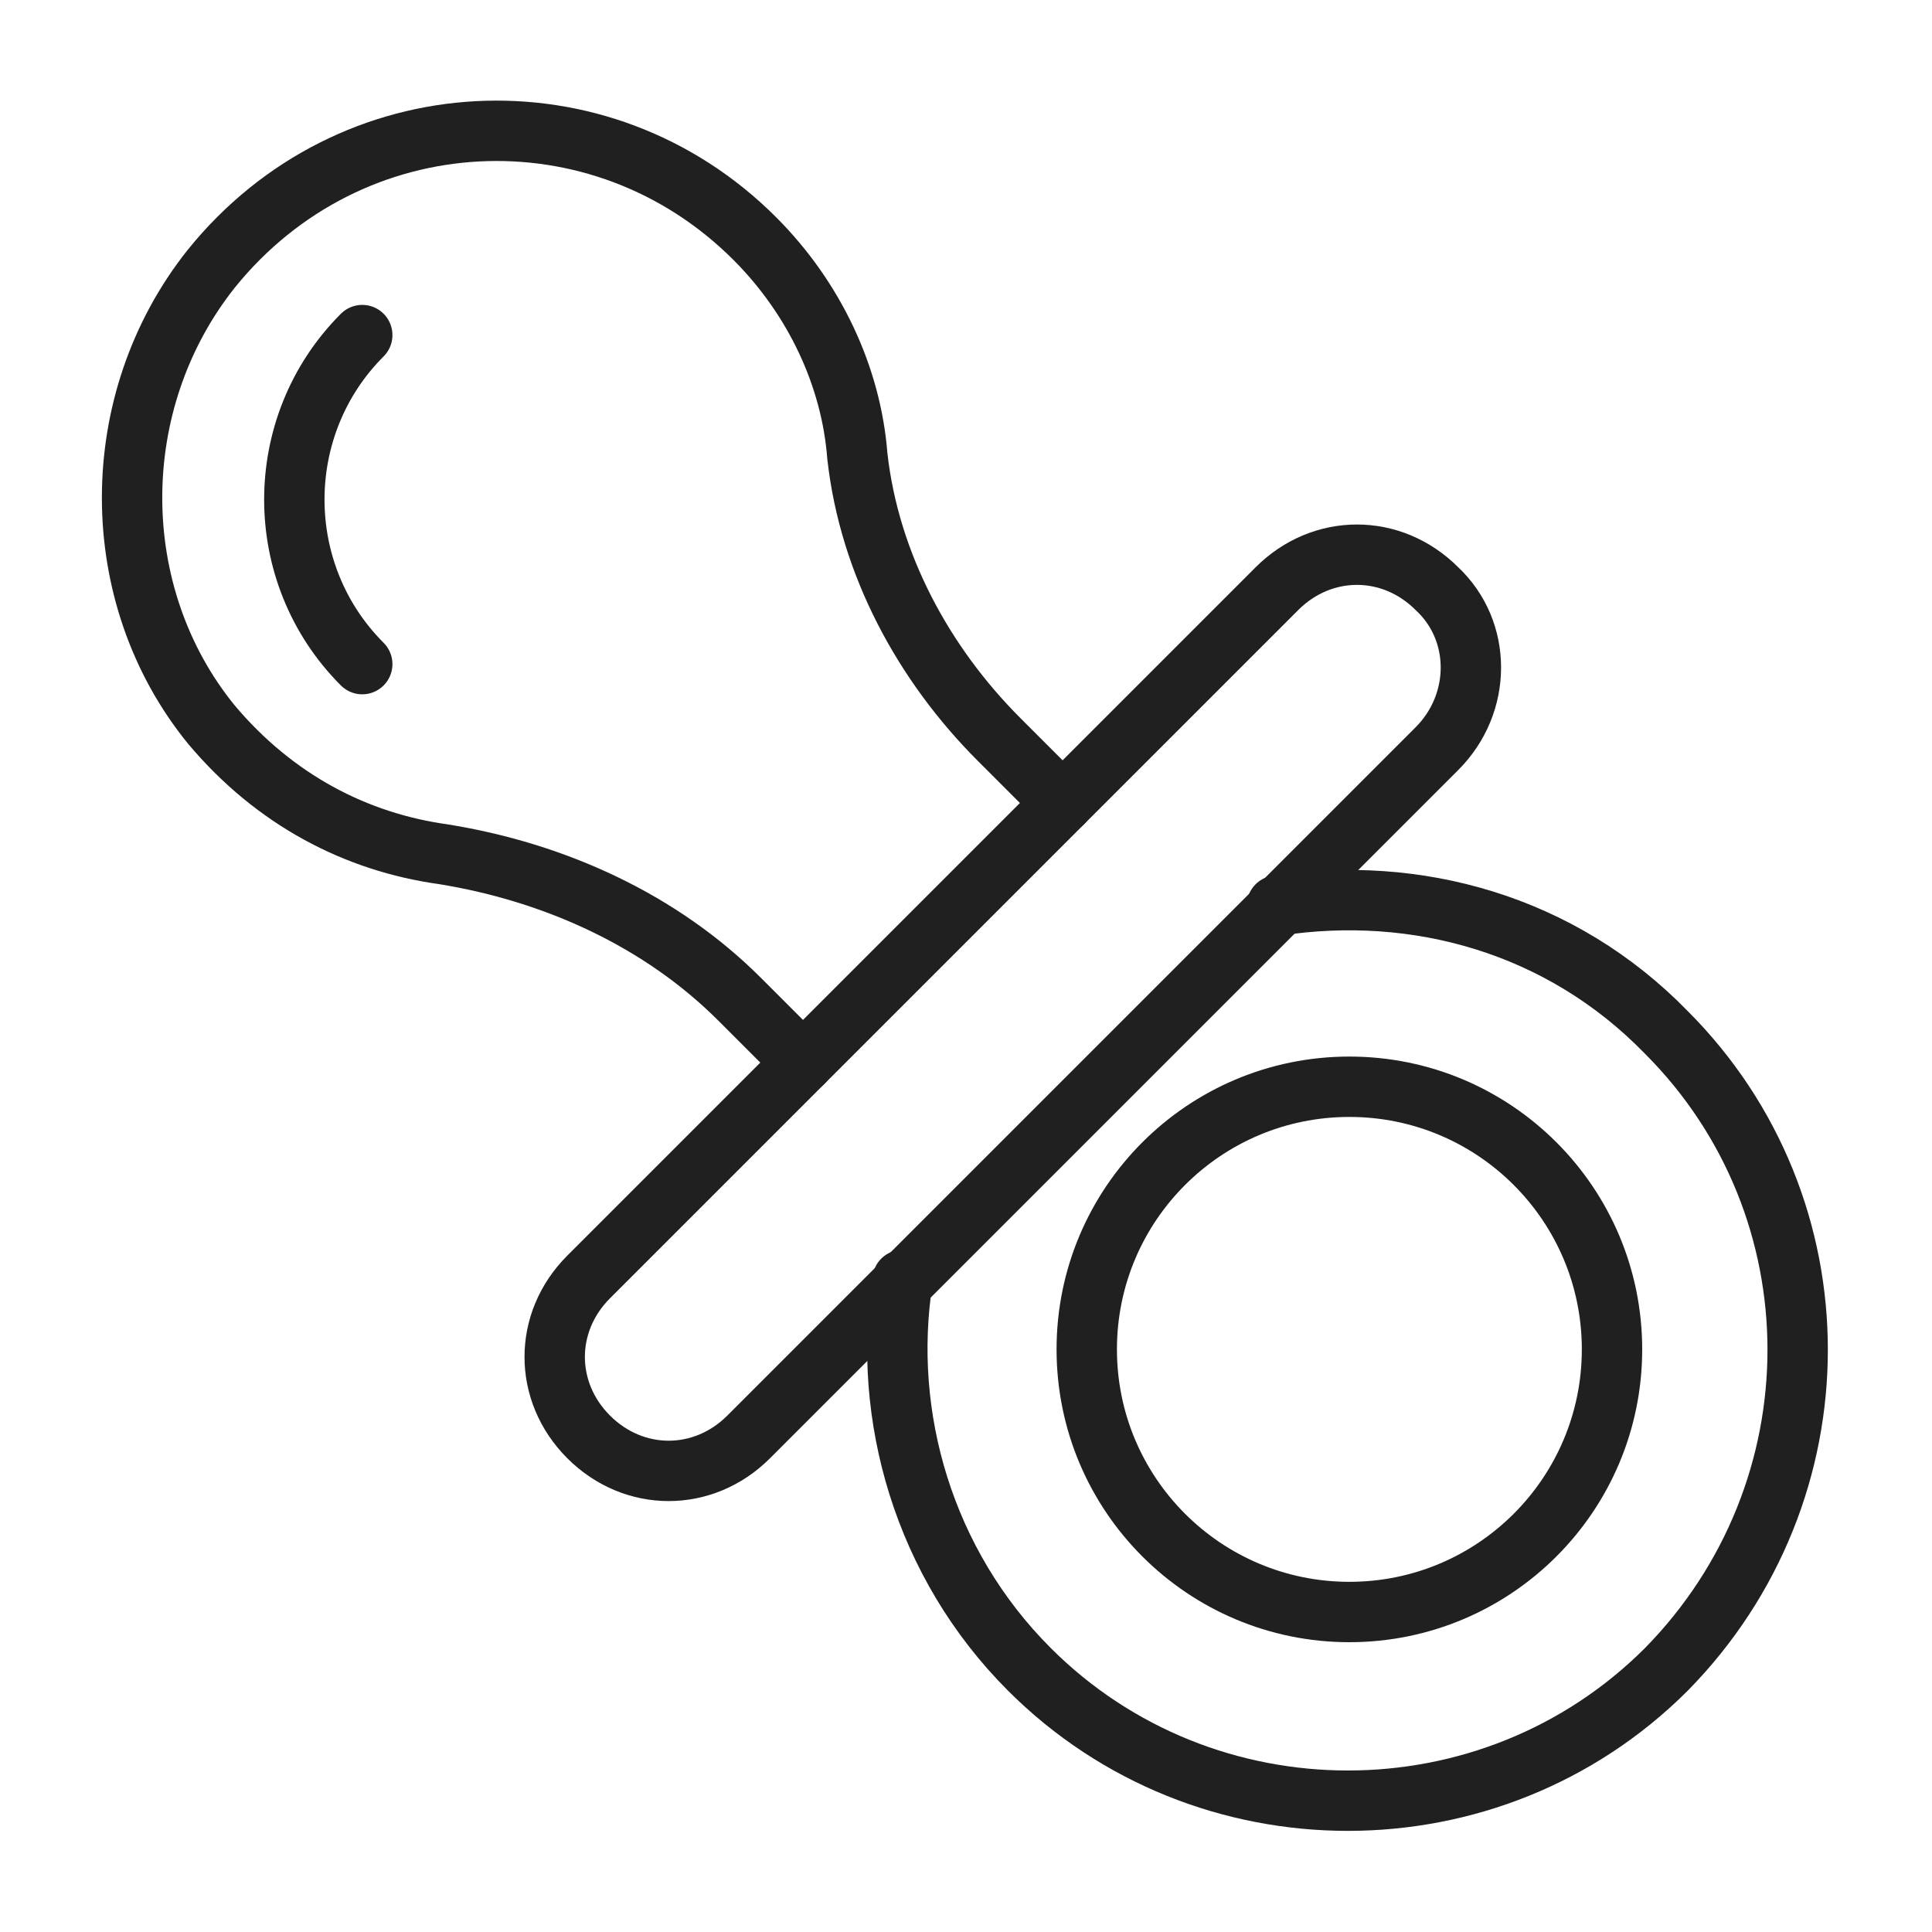
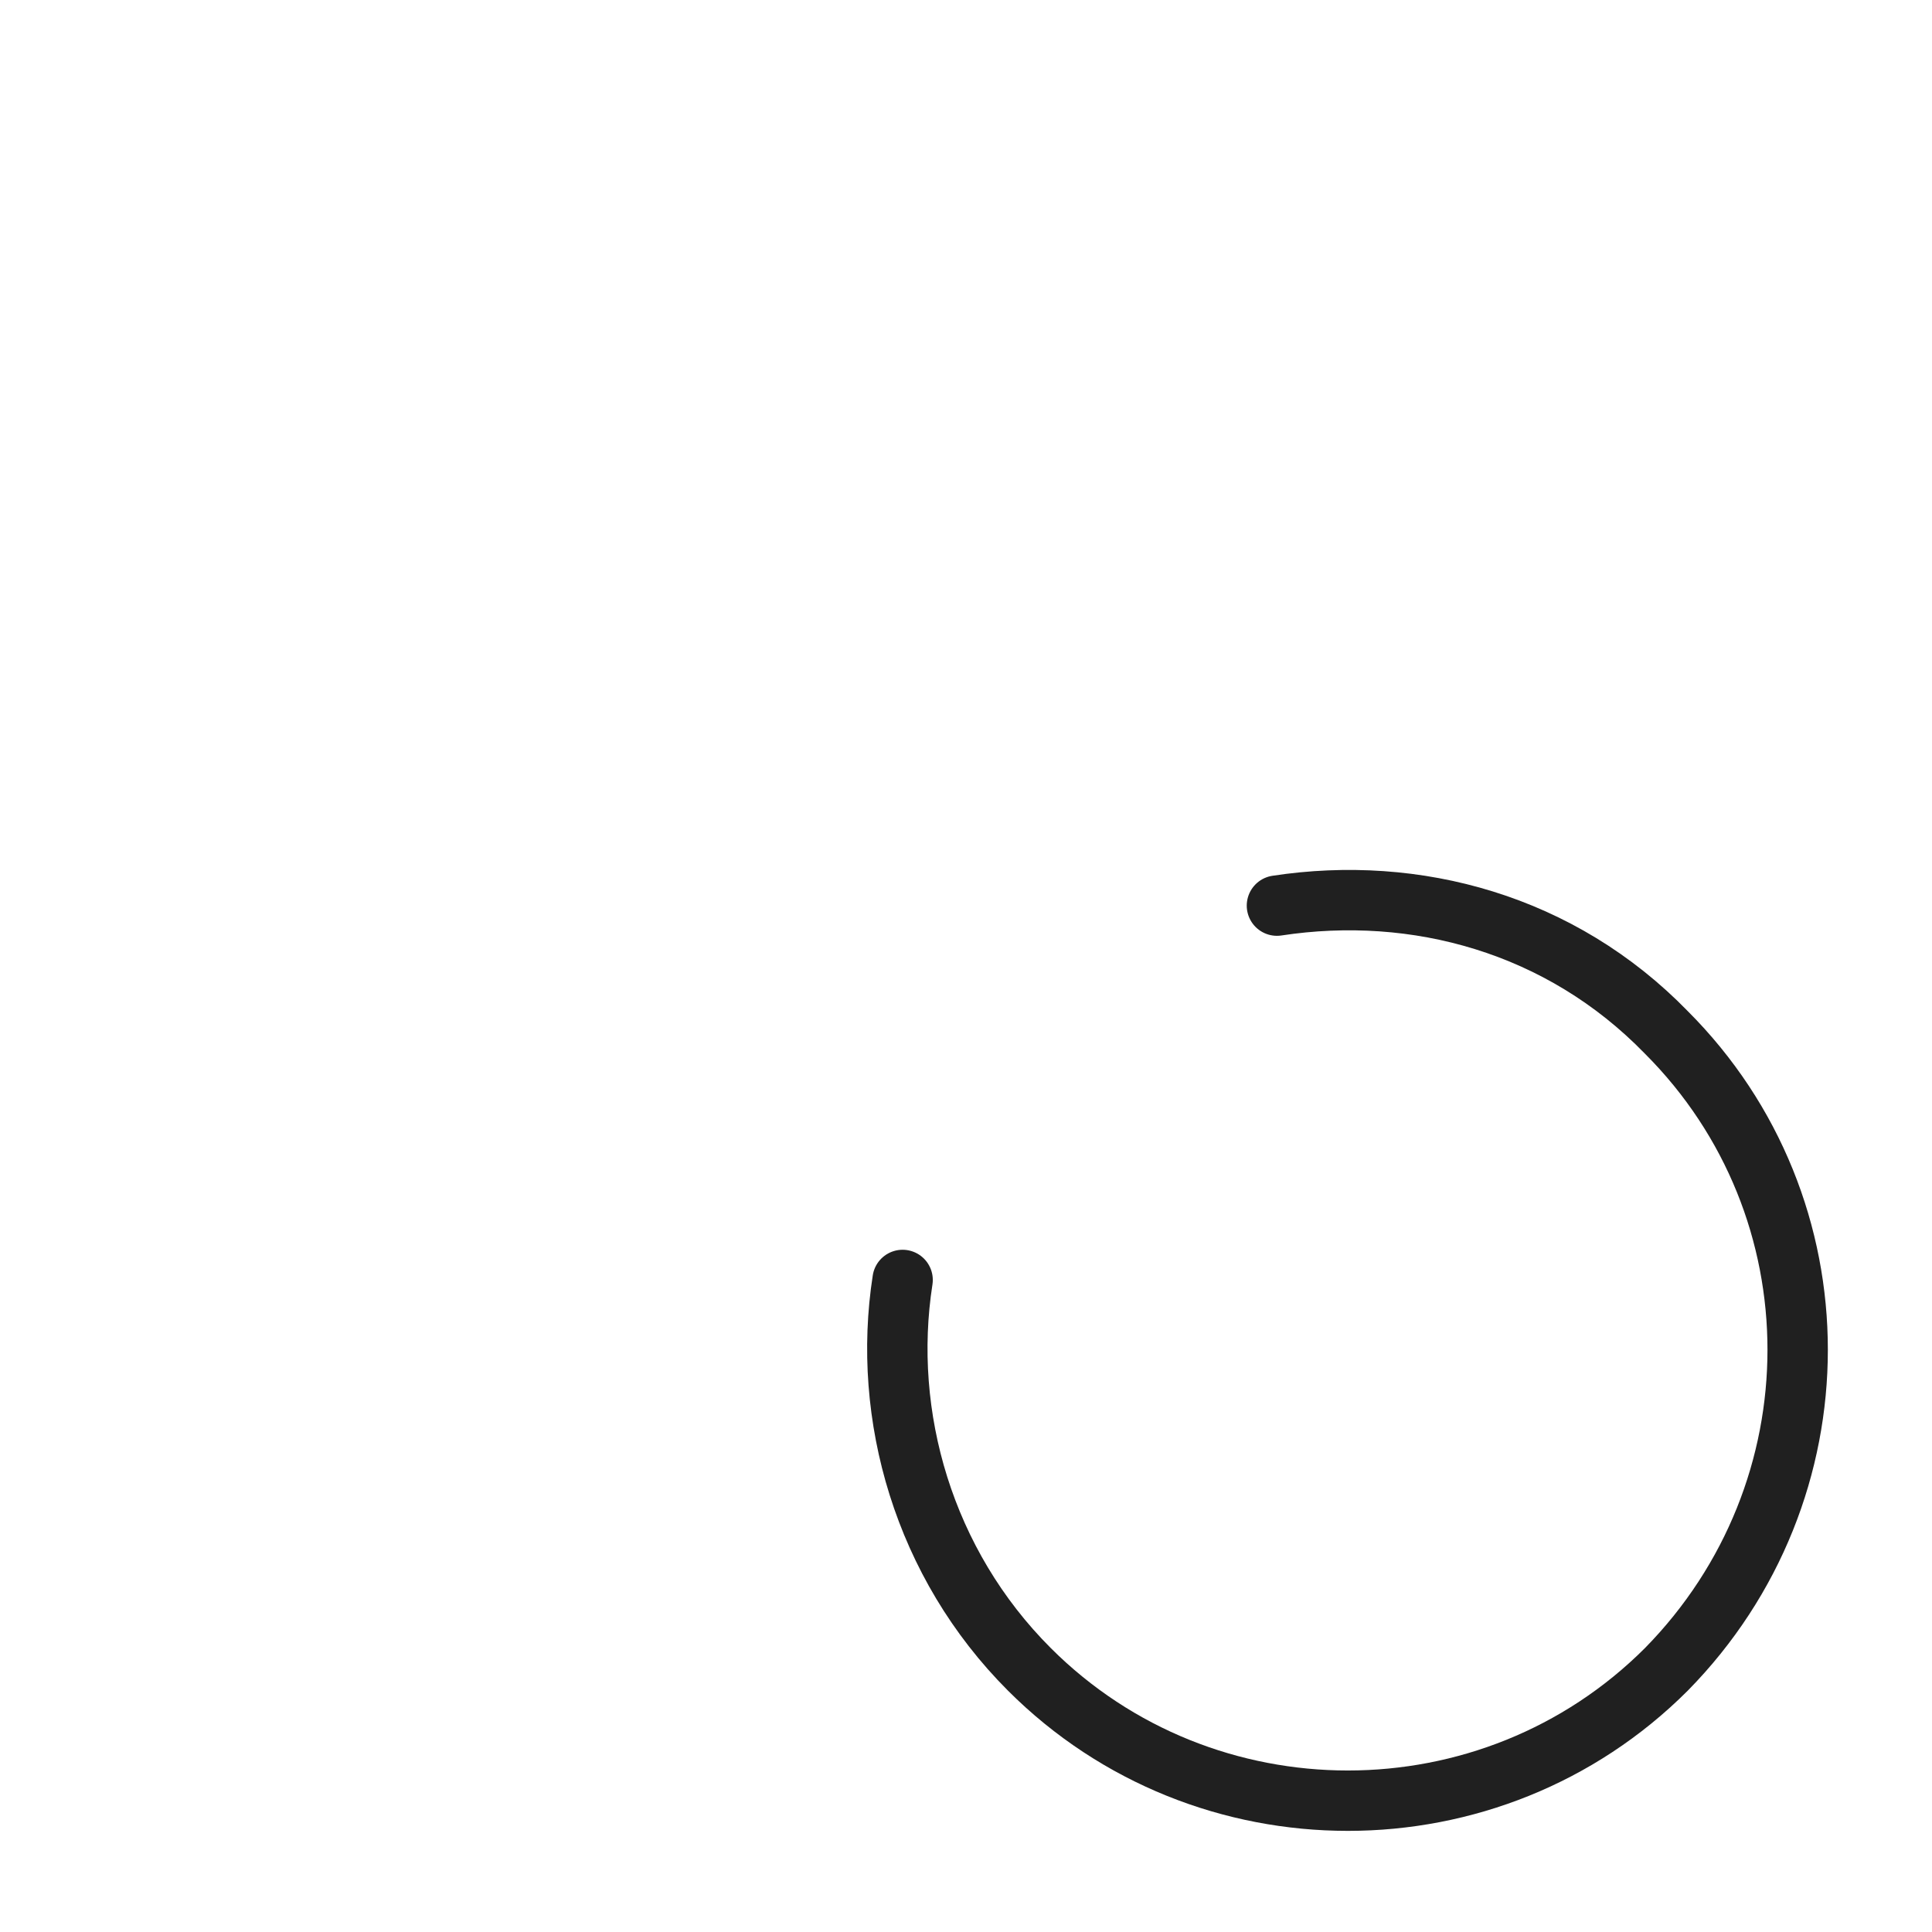
<svg xmlns="http://www.w3.org/2000/svg" width="64" height="64" viewBox="0 0 64 64" fill="none">
-   <path d="M26.6 35.2L24.5 33.1C21.9 30.5 18.4 28.9 14.7 28.3C11.8 27.9 9.1 26.5 7 24C3.5 19.7 3.5 13.3 7 8.9C11.6 3.2 19.9 2.8 25 7.9C27 9.9 28.2 12.5 28.4 15.1C28.8 18.7 30.6 22 33.1 24.5L35.2 26.6" stroke="#202020" stroke-width="2" stroke-miterlimit="10" stroke-linecap="round" stroke-linejoin="round" />
-   <path d="M47.6 24.8L24.8 47.6C23.3 49.1 21 49.1 19.5 47.6C18 46.1 18 43.8 19.5 42.3L42.3 19.5C43.8 18 46.1 18 47.6 19.5C49.1 20.9 49.1 23.3 47.6 24.8Z" stroke="#202020" stroke-width="2" stroke-miterlimit="10" stroke-linecap="round" stroke-linejoin="round" />
  <path d="M42.3 30C46.9 29.3 51.7 30.6 55.2 34.2C61 40 61 49.4 55.2 55.3C49.4 61.1 39.9 61.1 34.1 55.3C30.6 51.8 29.2 46.9 29.9 42.4" stroke="#202020" stroke-width="2" stroke-miterlimit="10" stroke-linecap="round" stroke-linejoin="round" />
-   <path d="M44.7 53.4C49.505 53.4 53.4 49.505 53.4 44.7C53.4 39.895 49.505 36 44.7 36C39.895 36 36 39.895 36 44.7C36 49.505 39.895 53.4 44.7 53.4Z" stroke="#202020" stroke-width="2" stroke-miterlimit="10" stroke-linecap="round" stroke-linejoin="round" />
-   <path d="M12 22C9 19 9 14.1 12 11.1" stroke="#202020" stroke-width="2" stroke-miterlimit="10" stroke-linecap="round" stroke-linejoin="round" />
</svg>